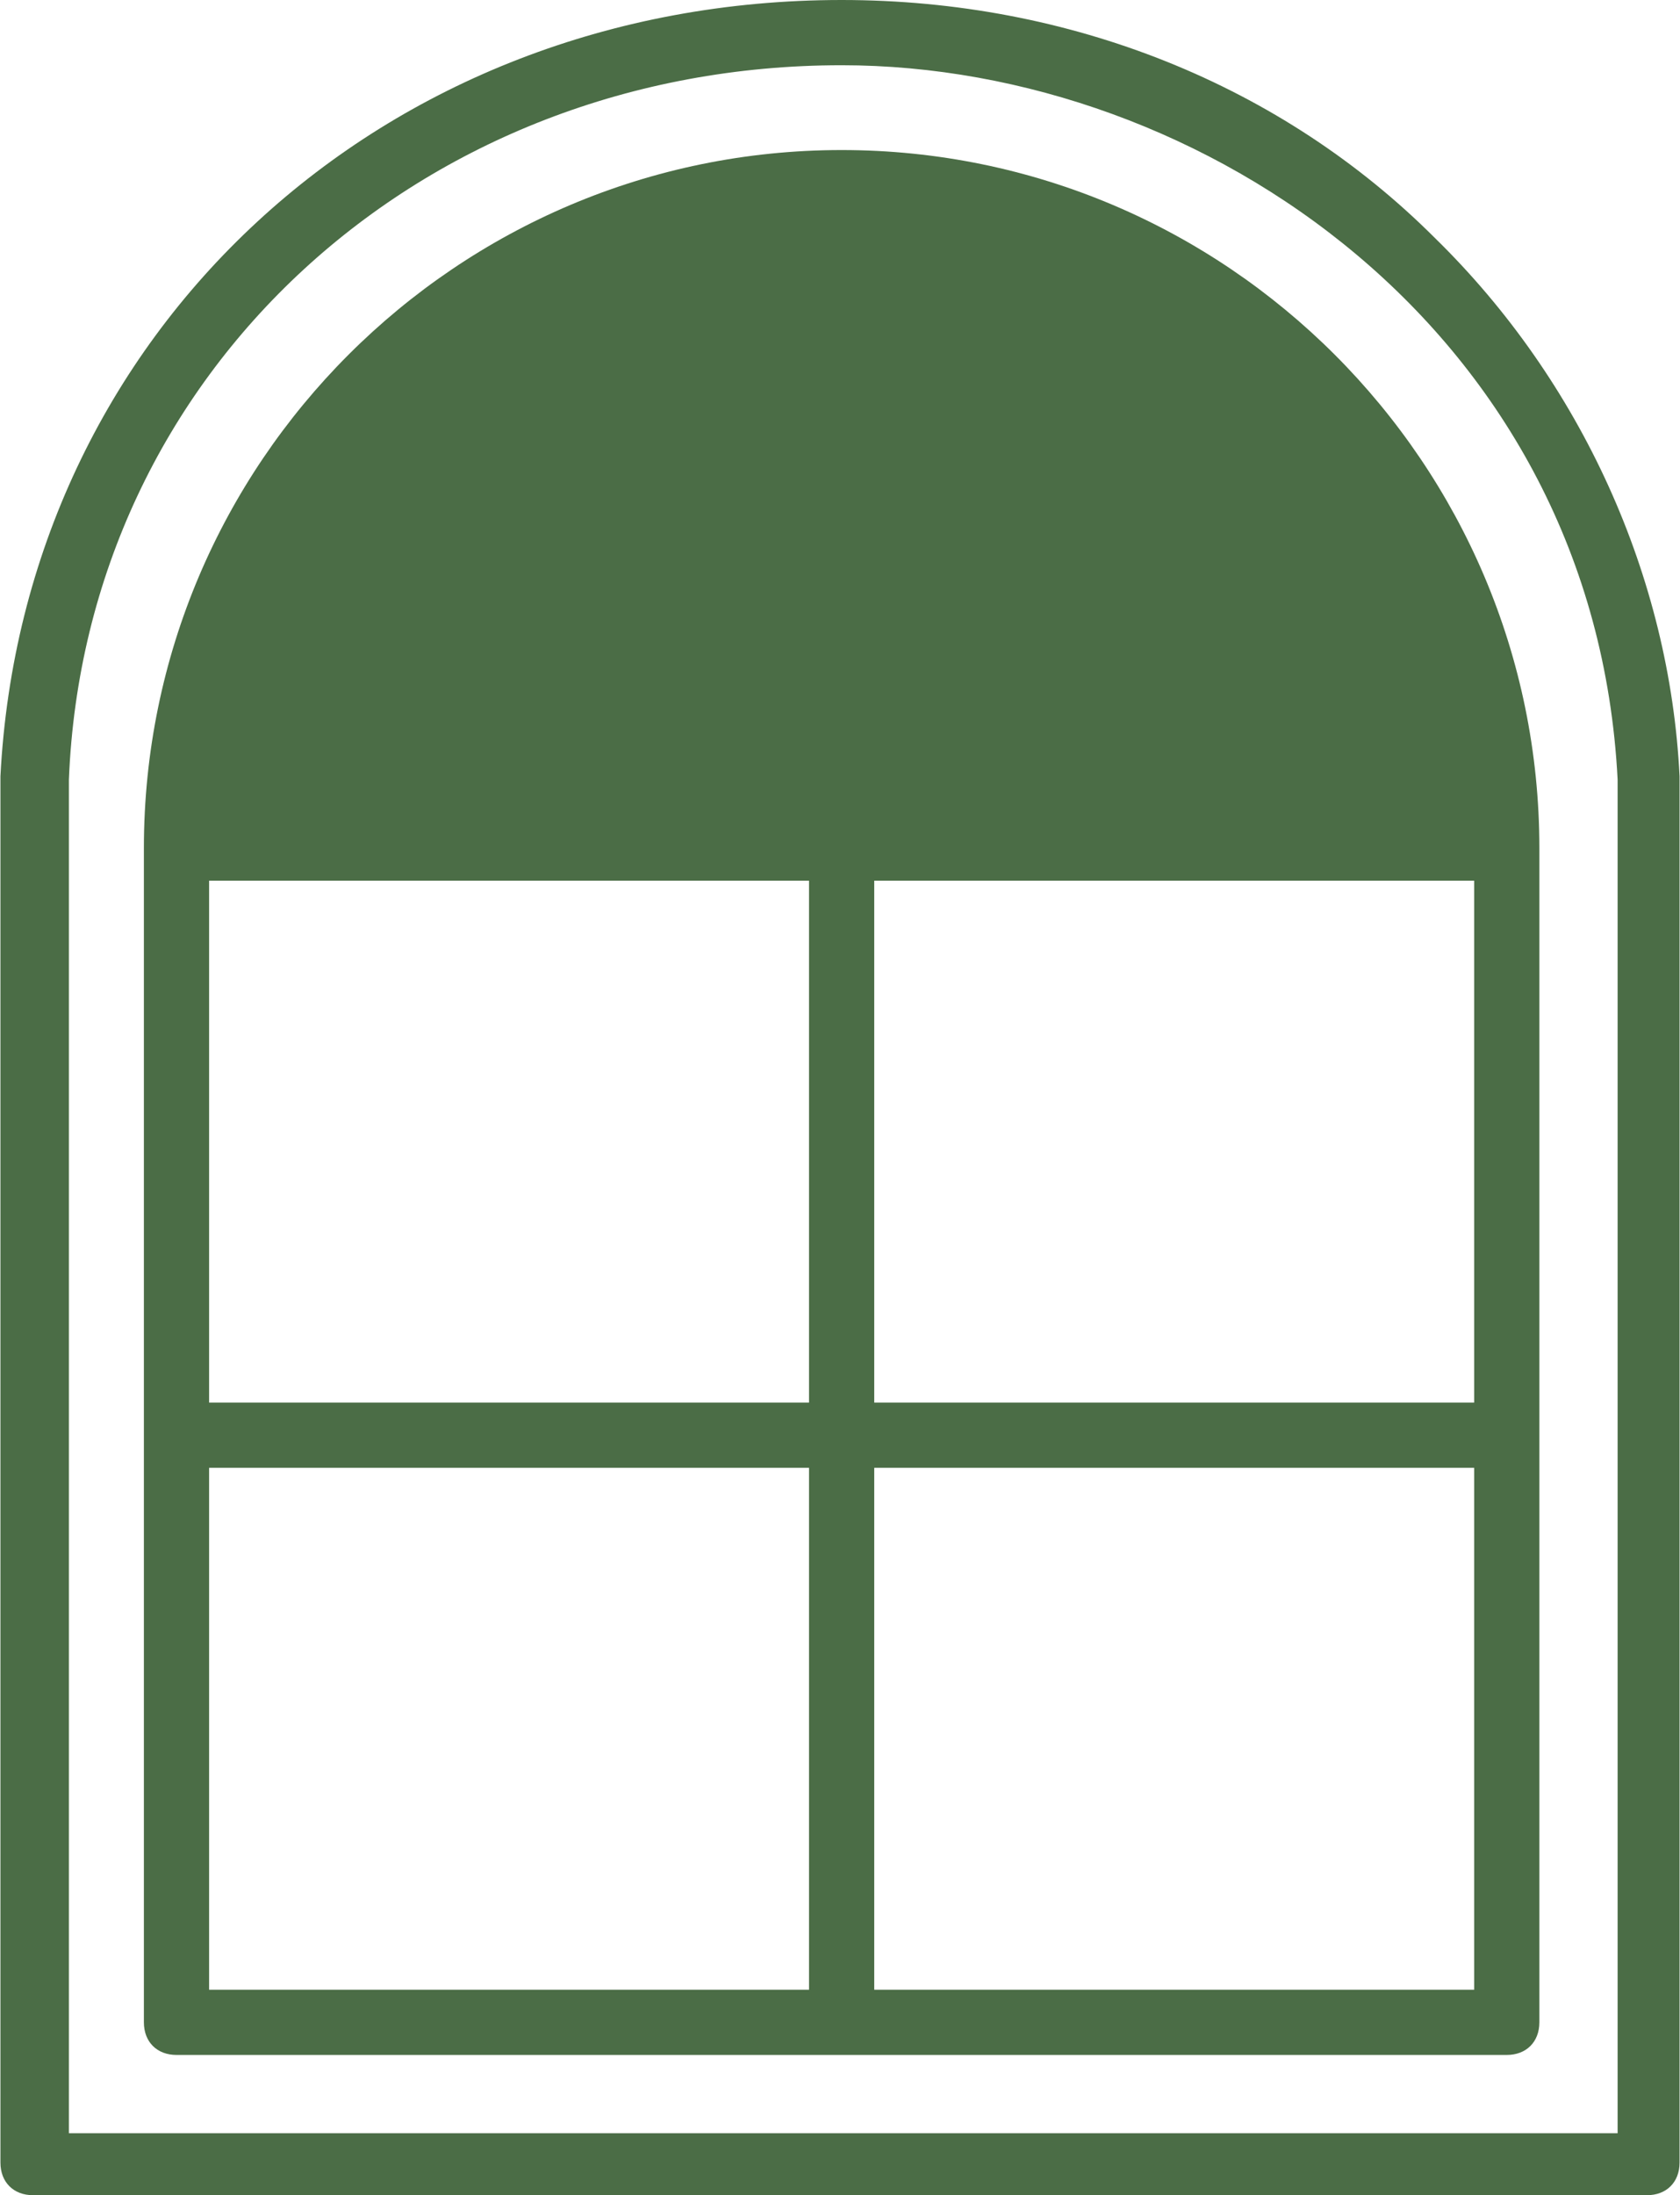
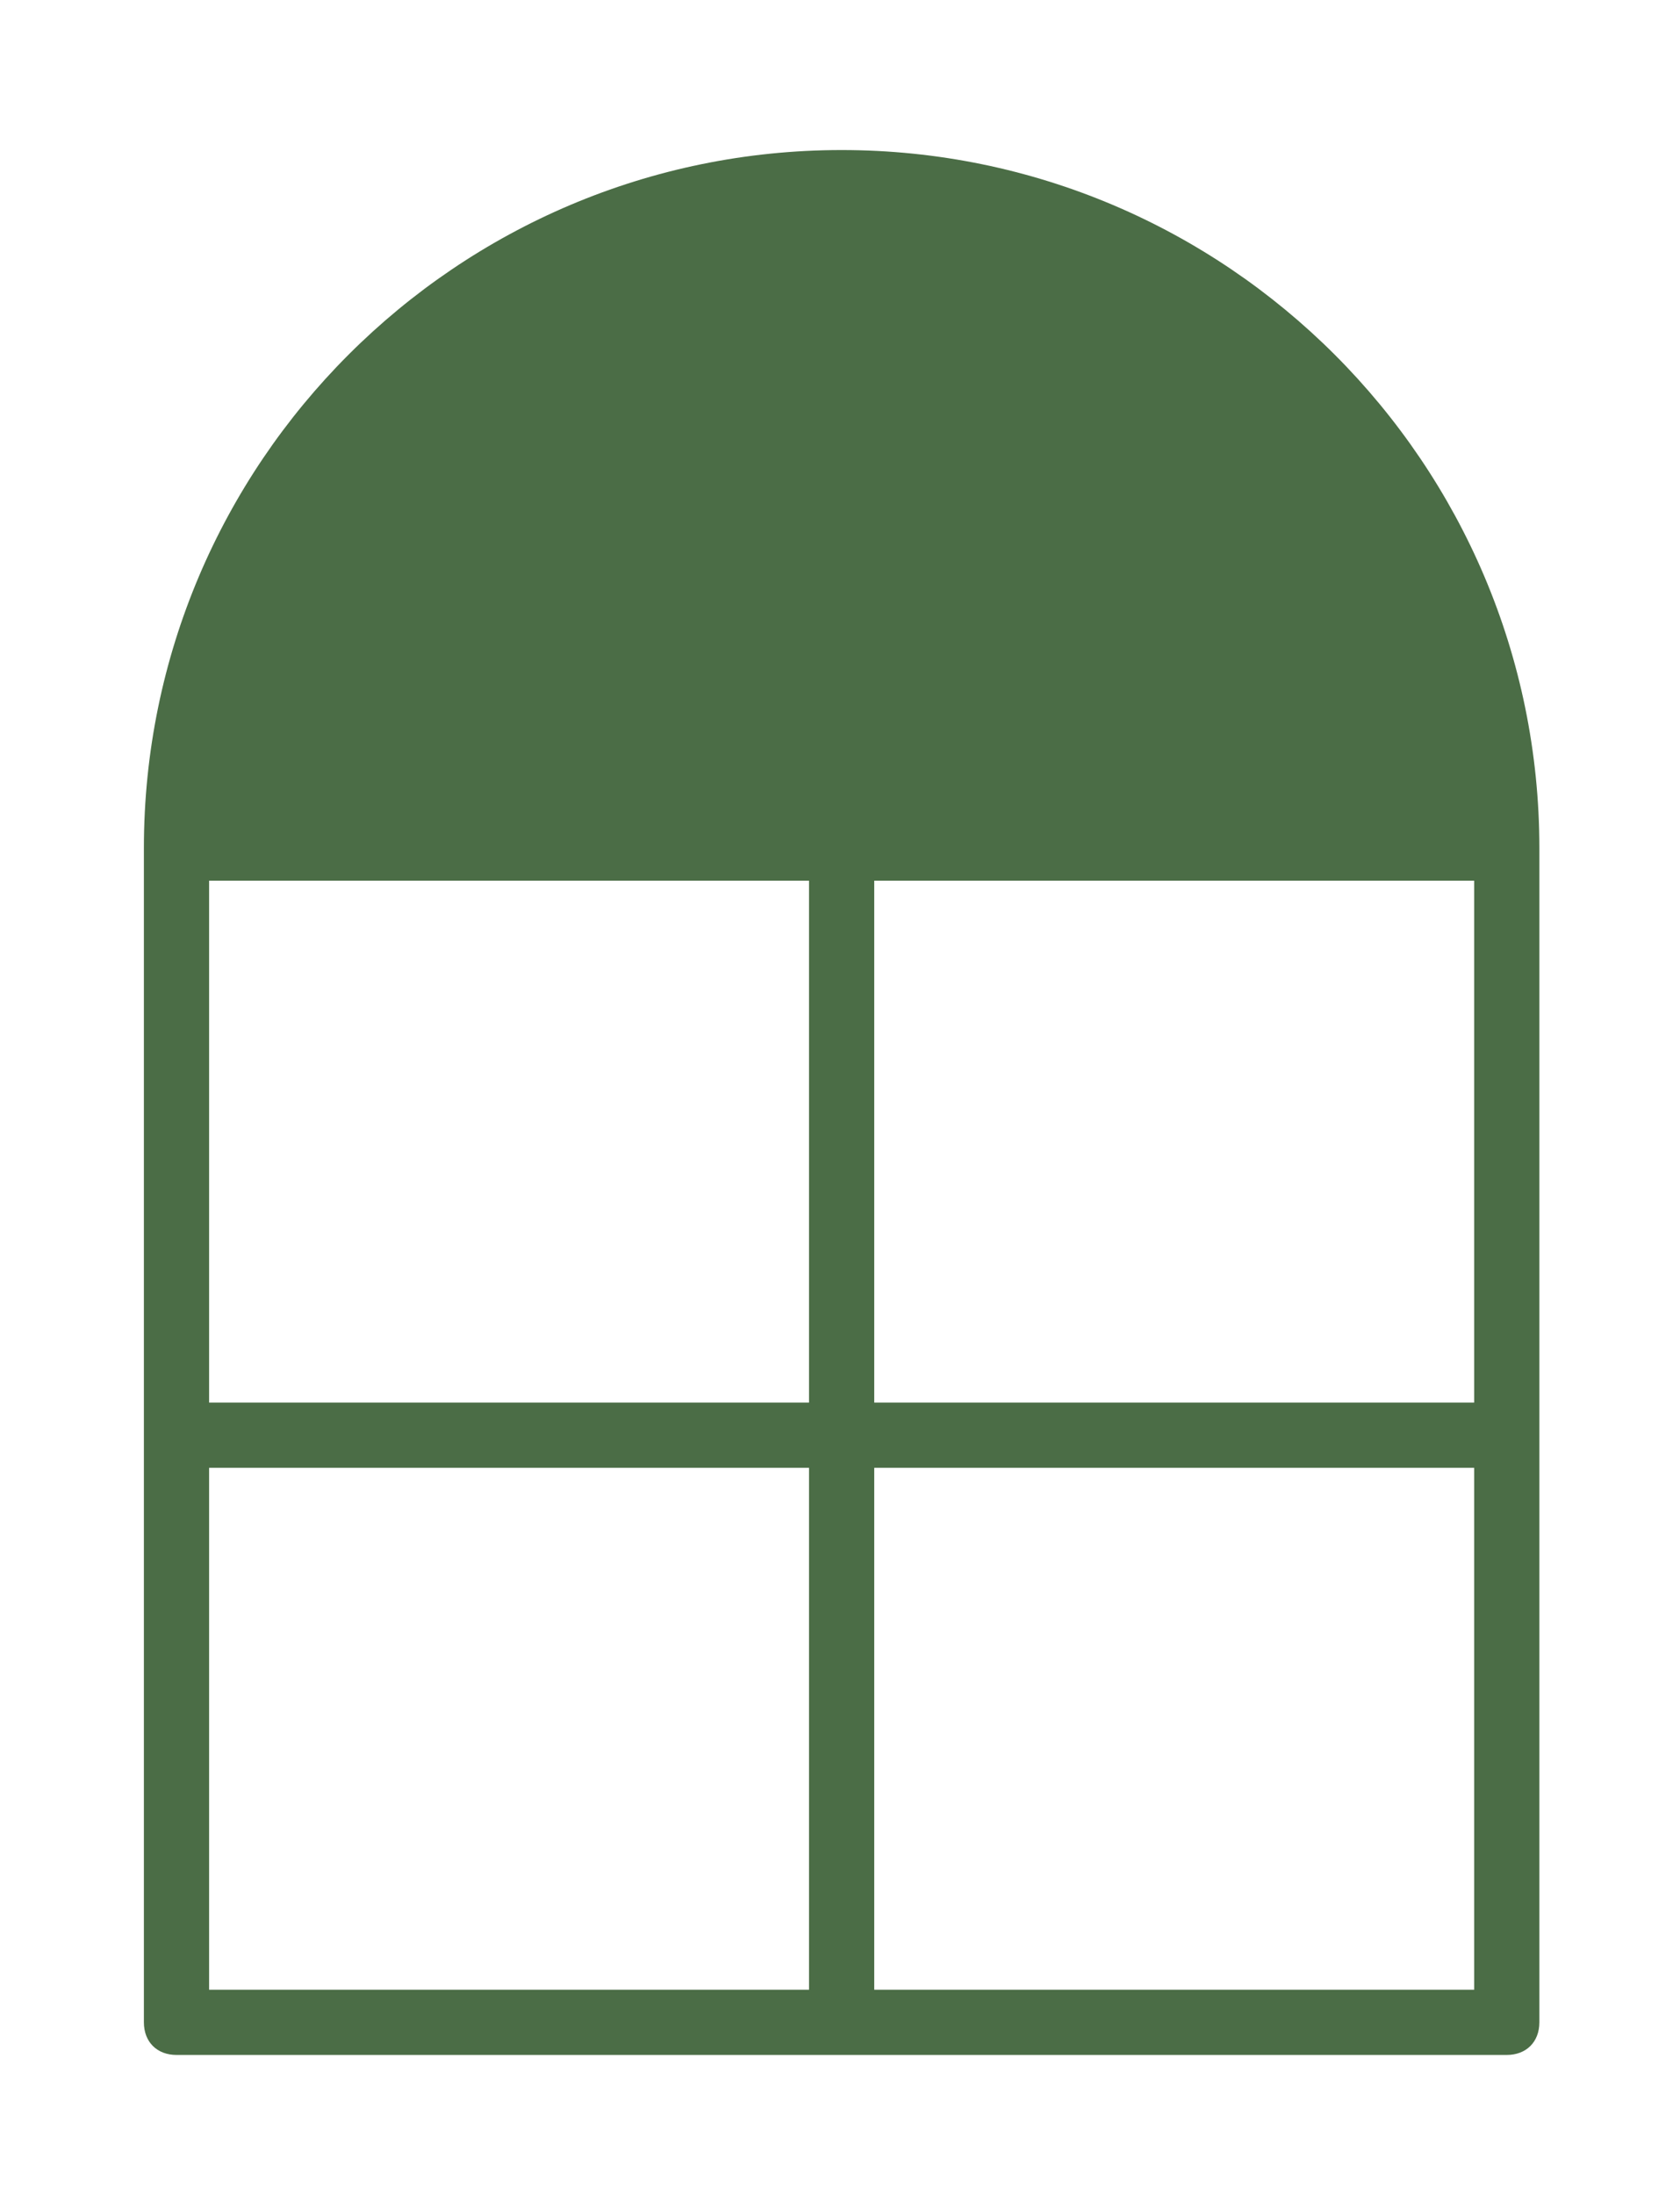
<svg xmlns="http://www.w3.org/2000/svg" width="392" height="512" viewBox="0 0 392 512" fill="none">
  <path d="M196.381 34.996C106.609 34.996 33.575 108.03 33.575 197.801V471.68C33.575 476.244 36.618 479.287 41.183 479.287H351.578C356.143 479.287 359.186 476.244 359.186 471.68V197.801C359.186 108.03 286.152 34.996 196.381 34.996ZM188.773 464.072H48.791V342.348H188.773V464.072ZM188.773 327.133H48.791V205.409H188.773V327.133ZM343.97 464.072H203.988V342.348H343.97V464.072ZM343.97 327.133H203.988V205.409H343.97V327.133Z" fill="#4B6D46" />
-   <path d="M334.841 55.536C299.085 19.78 249.635 0 196.38 0C89.112 0 5.426 77.599 0.101 181.064V504.392C0.101 508.957 3.144 512 7.709 512H384.291C388.856 512 391.899 508.957 391.899 504.392V181.064C389.617 134.657 369.076 89.01 334.841 55.536ZM377.444 497.545H16.077V181.825C19.881 86.728 98.241 15.216 196.38 15.216C280.826 15.216 372.119 77.599 377.444 181.825V497.545Z" fill="#4B6D46" />
</svg>